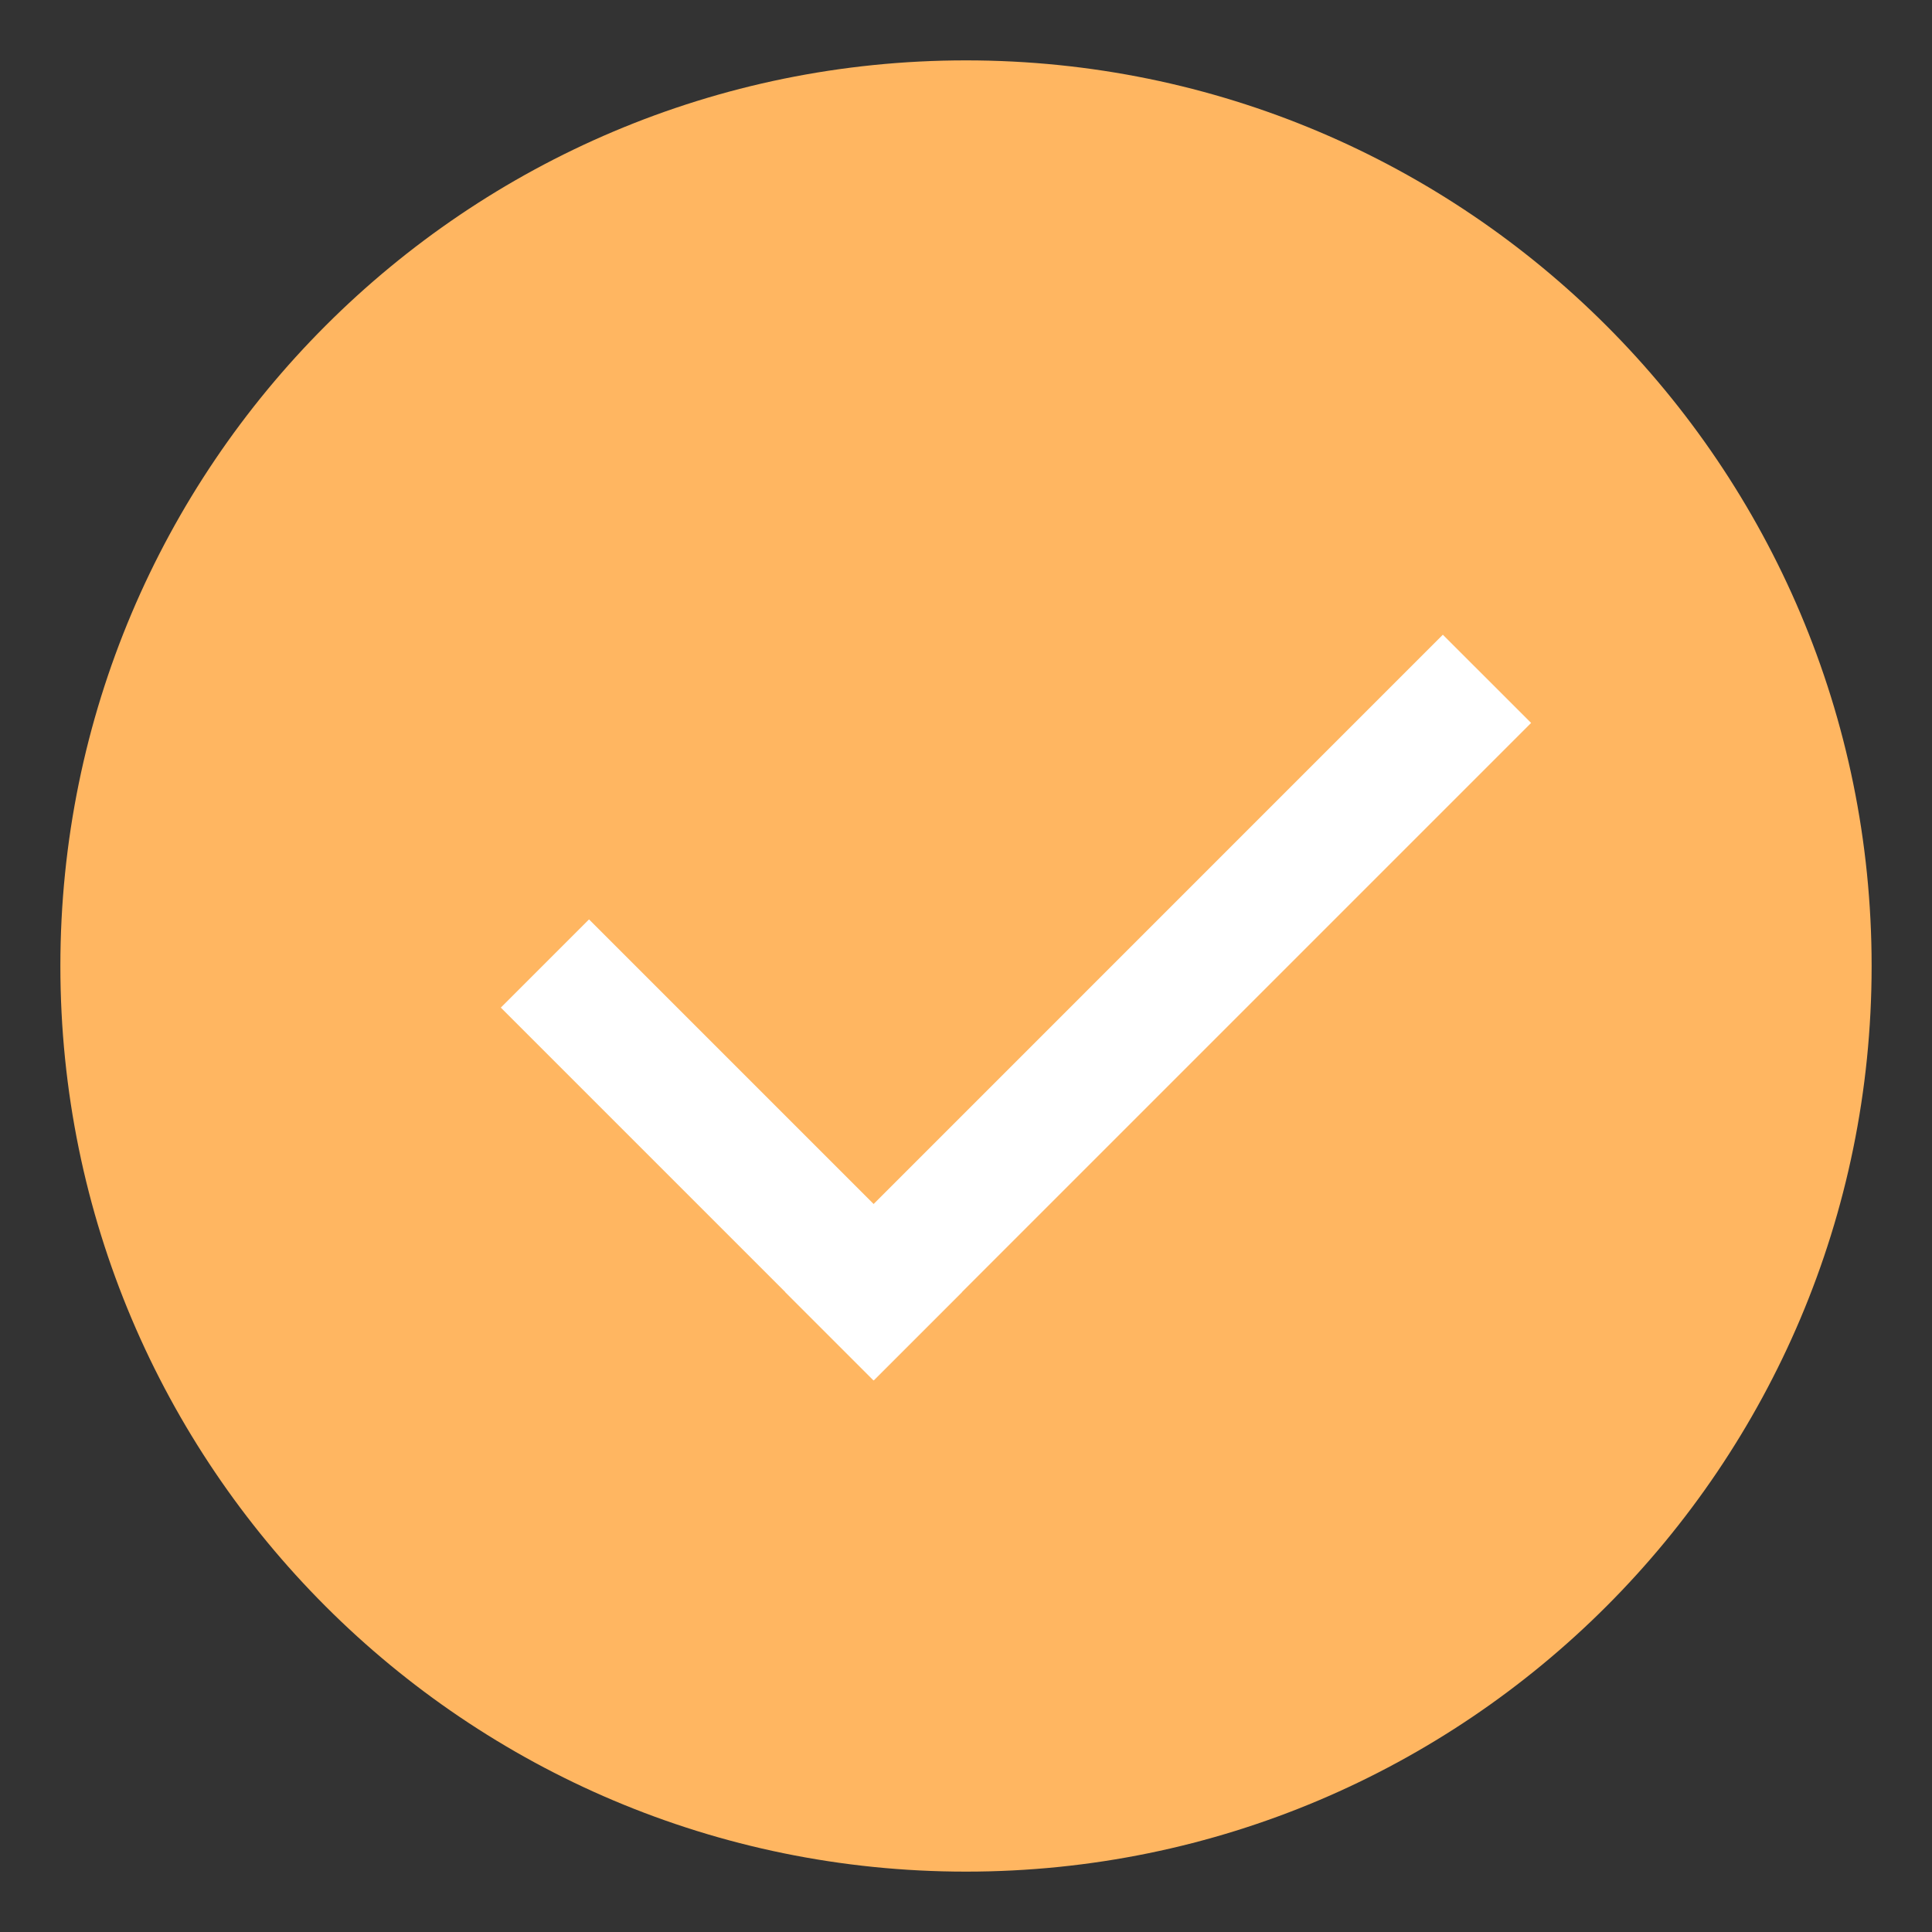
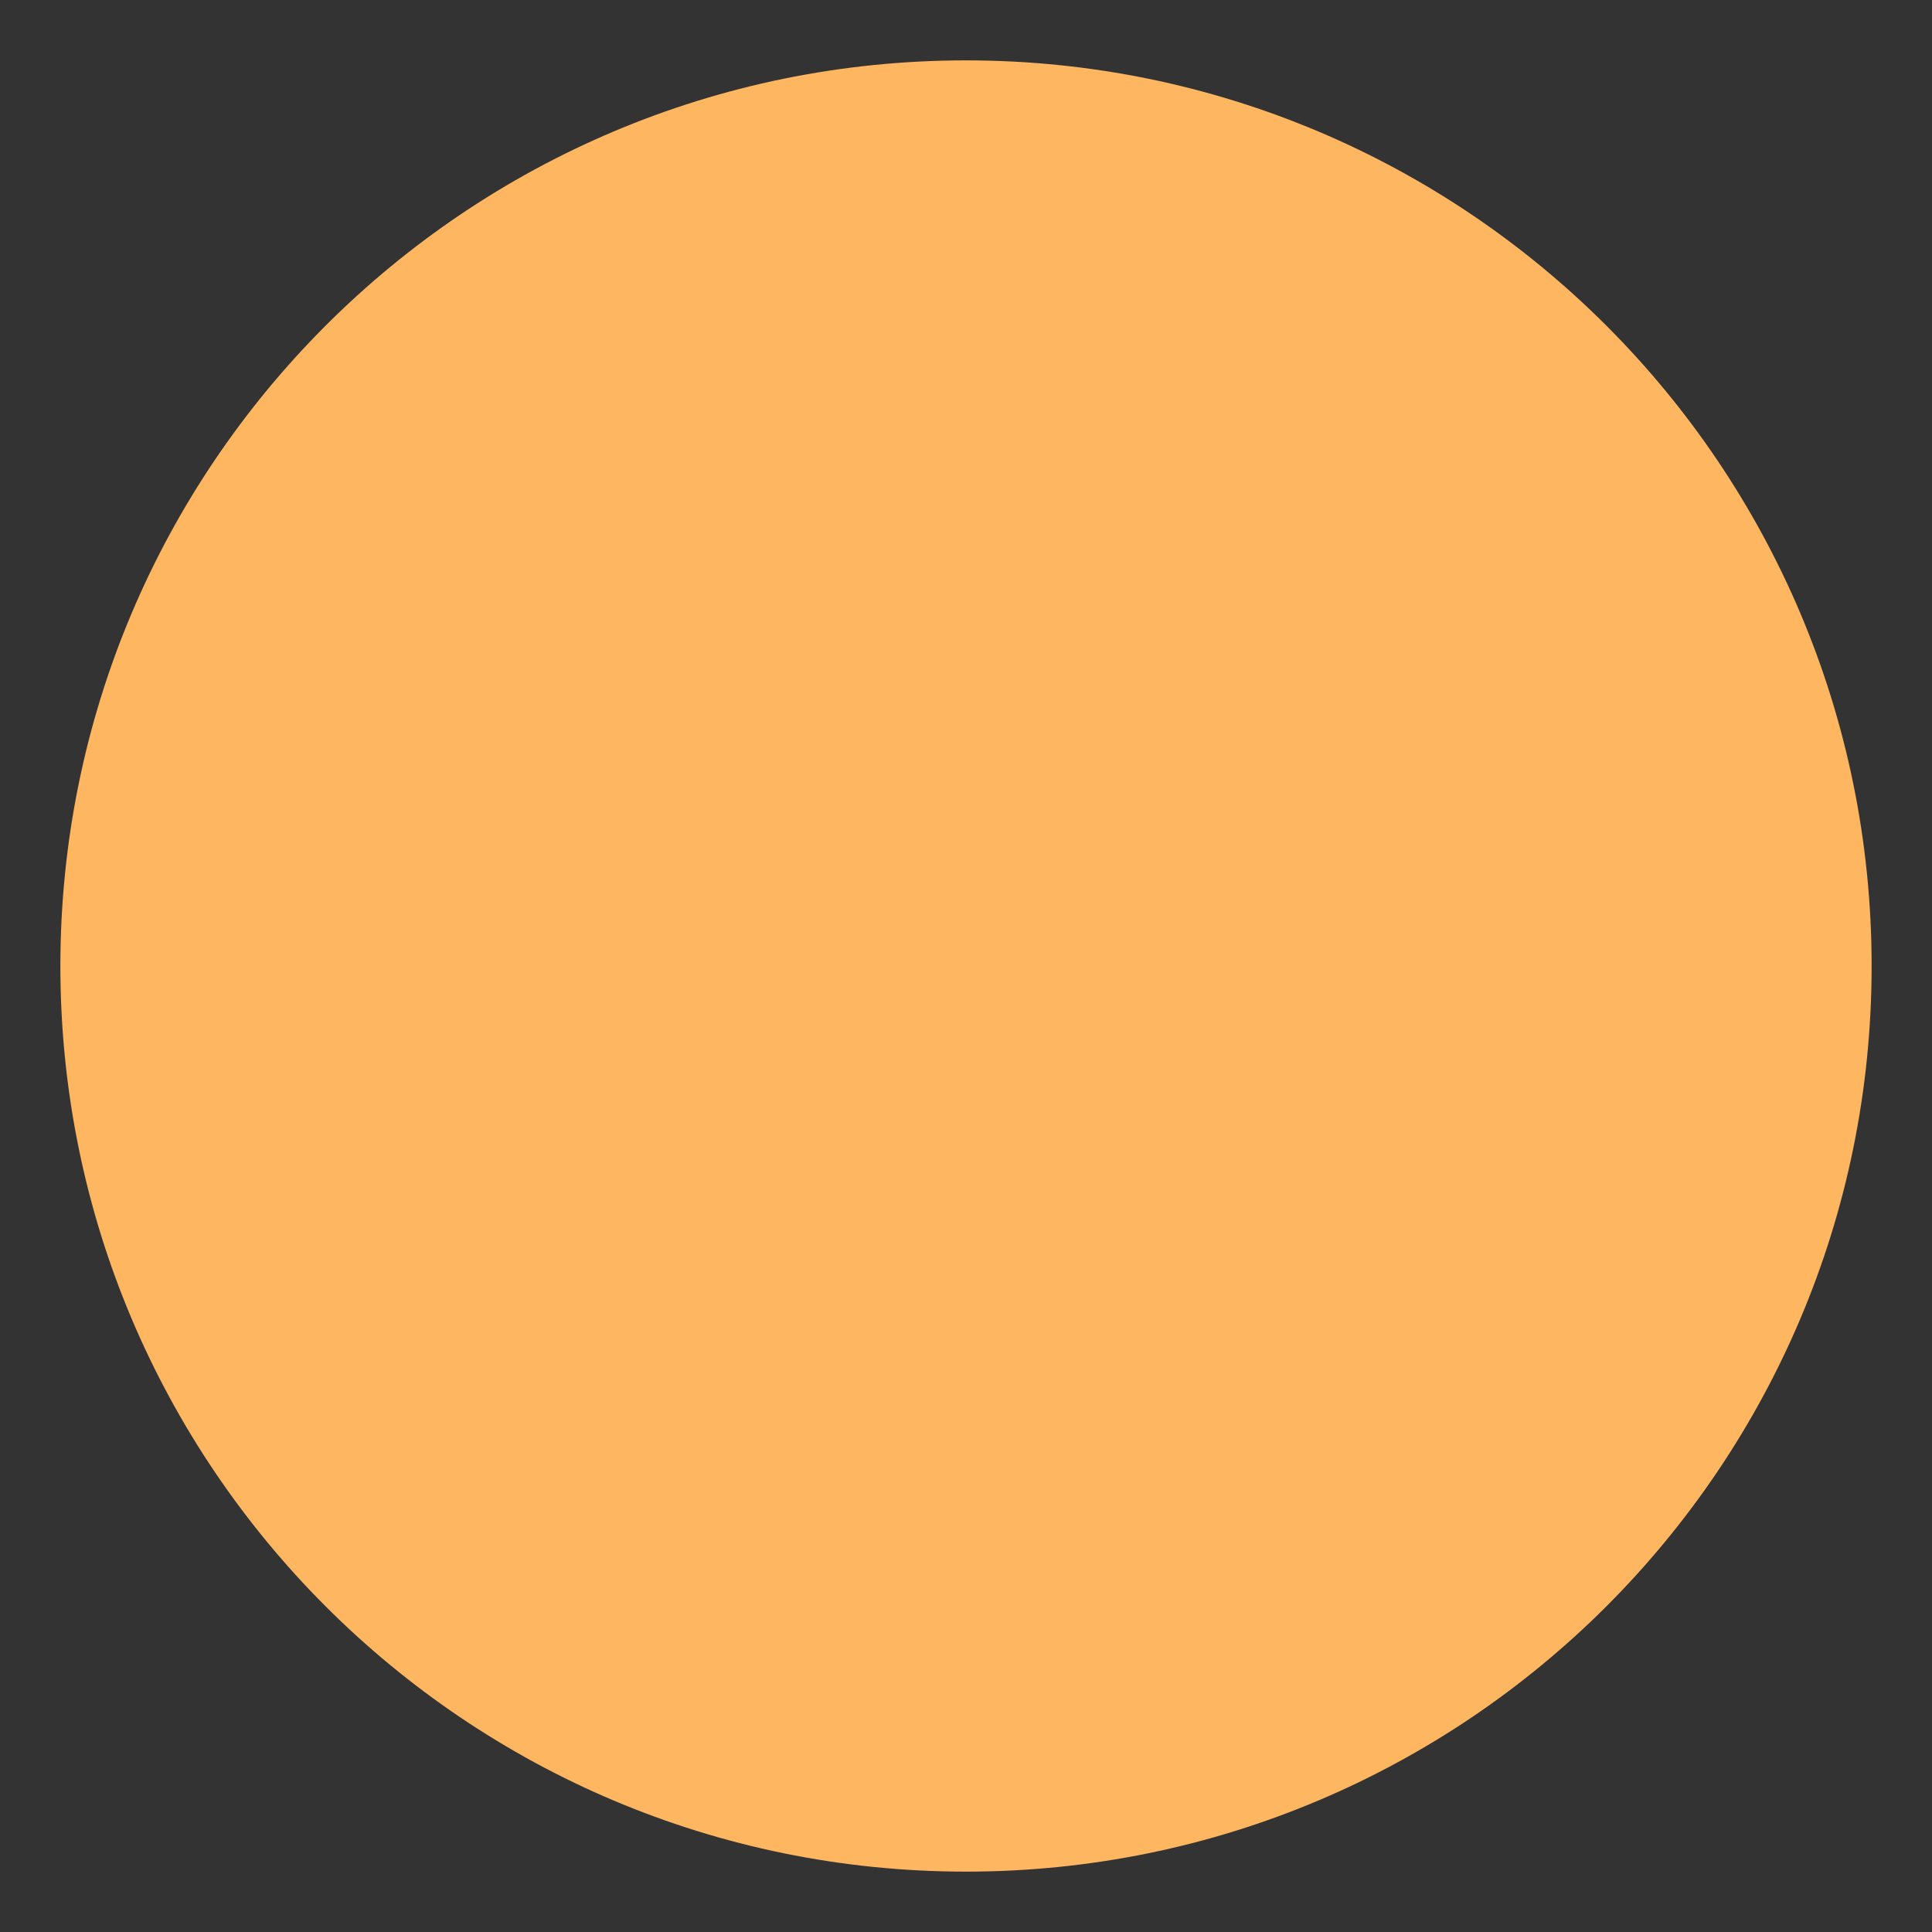
<svg xmlns="http://www.w3.org/2000/svg" width="32px" height="32px" viewBox="0 0 32 32" version="1.1">
  <rect x="0" y="0" width="32" height="32" fill="#333333" stroke="none" />
  <title>btn_select_pre</title>
  <desc>Created with Sketch.</desc>
  <g id="btn_select_pre" stroke="none" stroke-width="1" fill="none" fill-rule="evenodd">
    <g id="Page-1-Copy-4" transform="translate(1, 1)">
      <path d="M30,15 C30,23.284 23.284,30 15,30 C6.716,30 0,23.284 0,15 C0,6.716 6.716,0 15,0 C23.284,0 30,6.716 30,15 Z" id="Fill-1" fill="#FFB661" />
-       <polygon id="Fill-3" fill="#FFFFFF" points="7.578 15.689 8.756 14.51 14.648 20.403 13.47 21.581" />
-       <polygon id="Fill-5" fill="#FFFFFF" points="12.292 20.403 22.898 9.796 24.077 10.974 13.47 21.581" />
-       <path d="M7.295,15.689 L8.756,14.228 L14.931,20.403 L13.47,21.864 L7.295,15.689 Z M13.47,21.298 L14.366,20.403 L8.756,14.793 L7.86,15.689 L13.47,21.298 Z" id="Fill-3-Copy" fill="#FFFFFF" fill-rule="nonzero" />
-       <path d="M12.009,20.403 L22.898,9.513 L24.36,10.974 L13.47,21.864 L12.009,20.403 Z M12.575,20.403 L13.47,21.298 L23.794,10.974 L22.898,10.079 L12.575,20.403 Z" id="Fill-5-Copy" fill="#FFFFFF" fill-rule="nonzero" />
    </g>
  </g>
</svg>